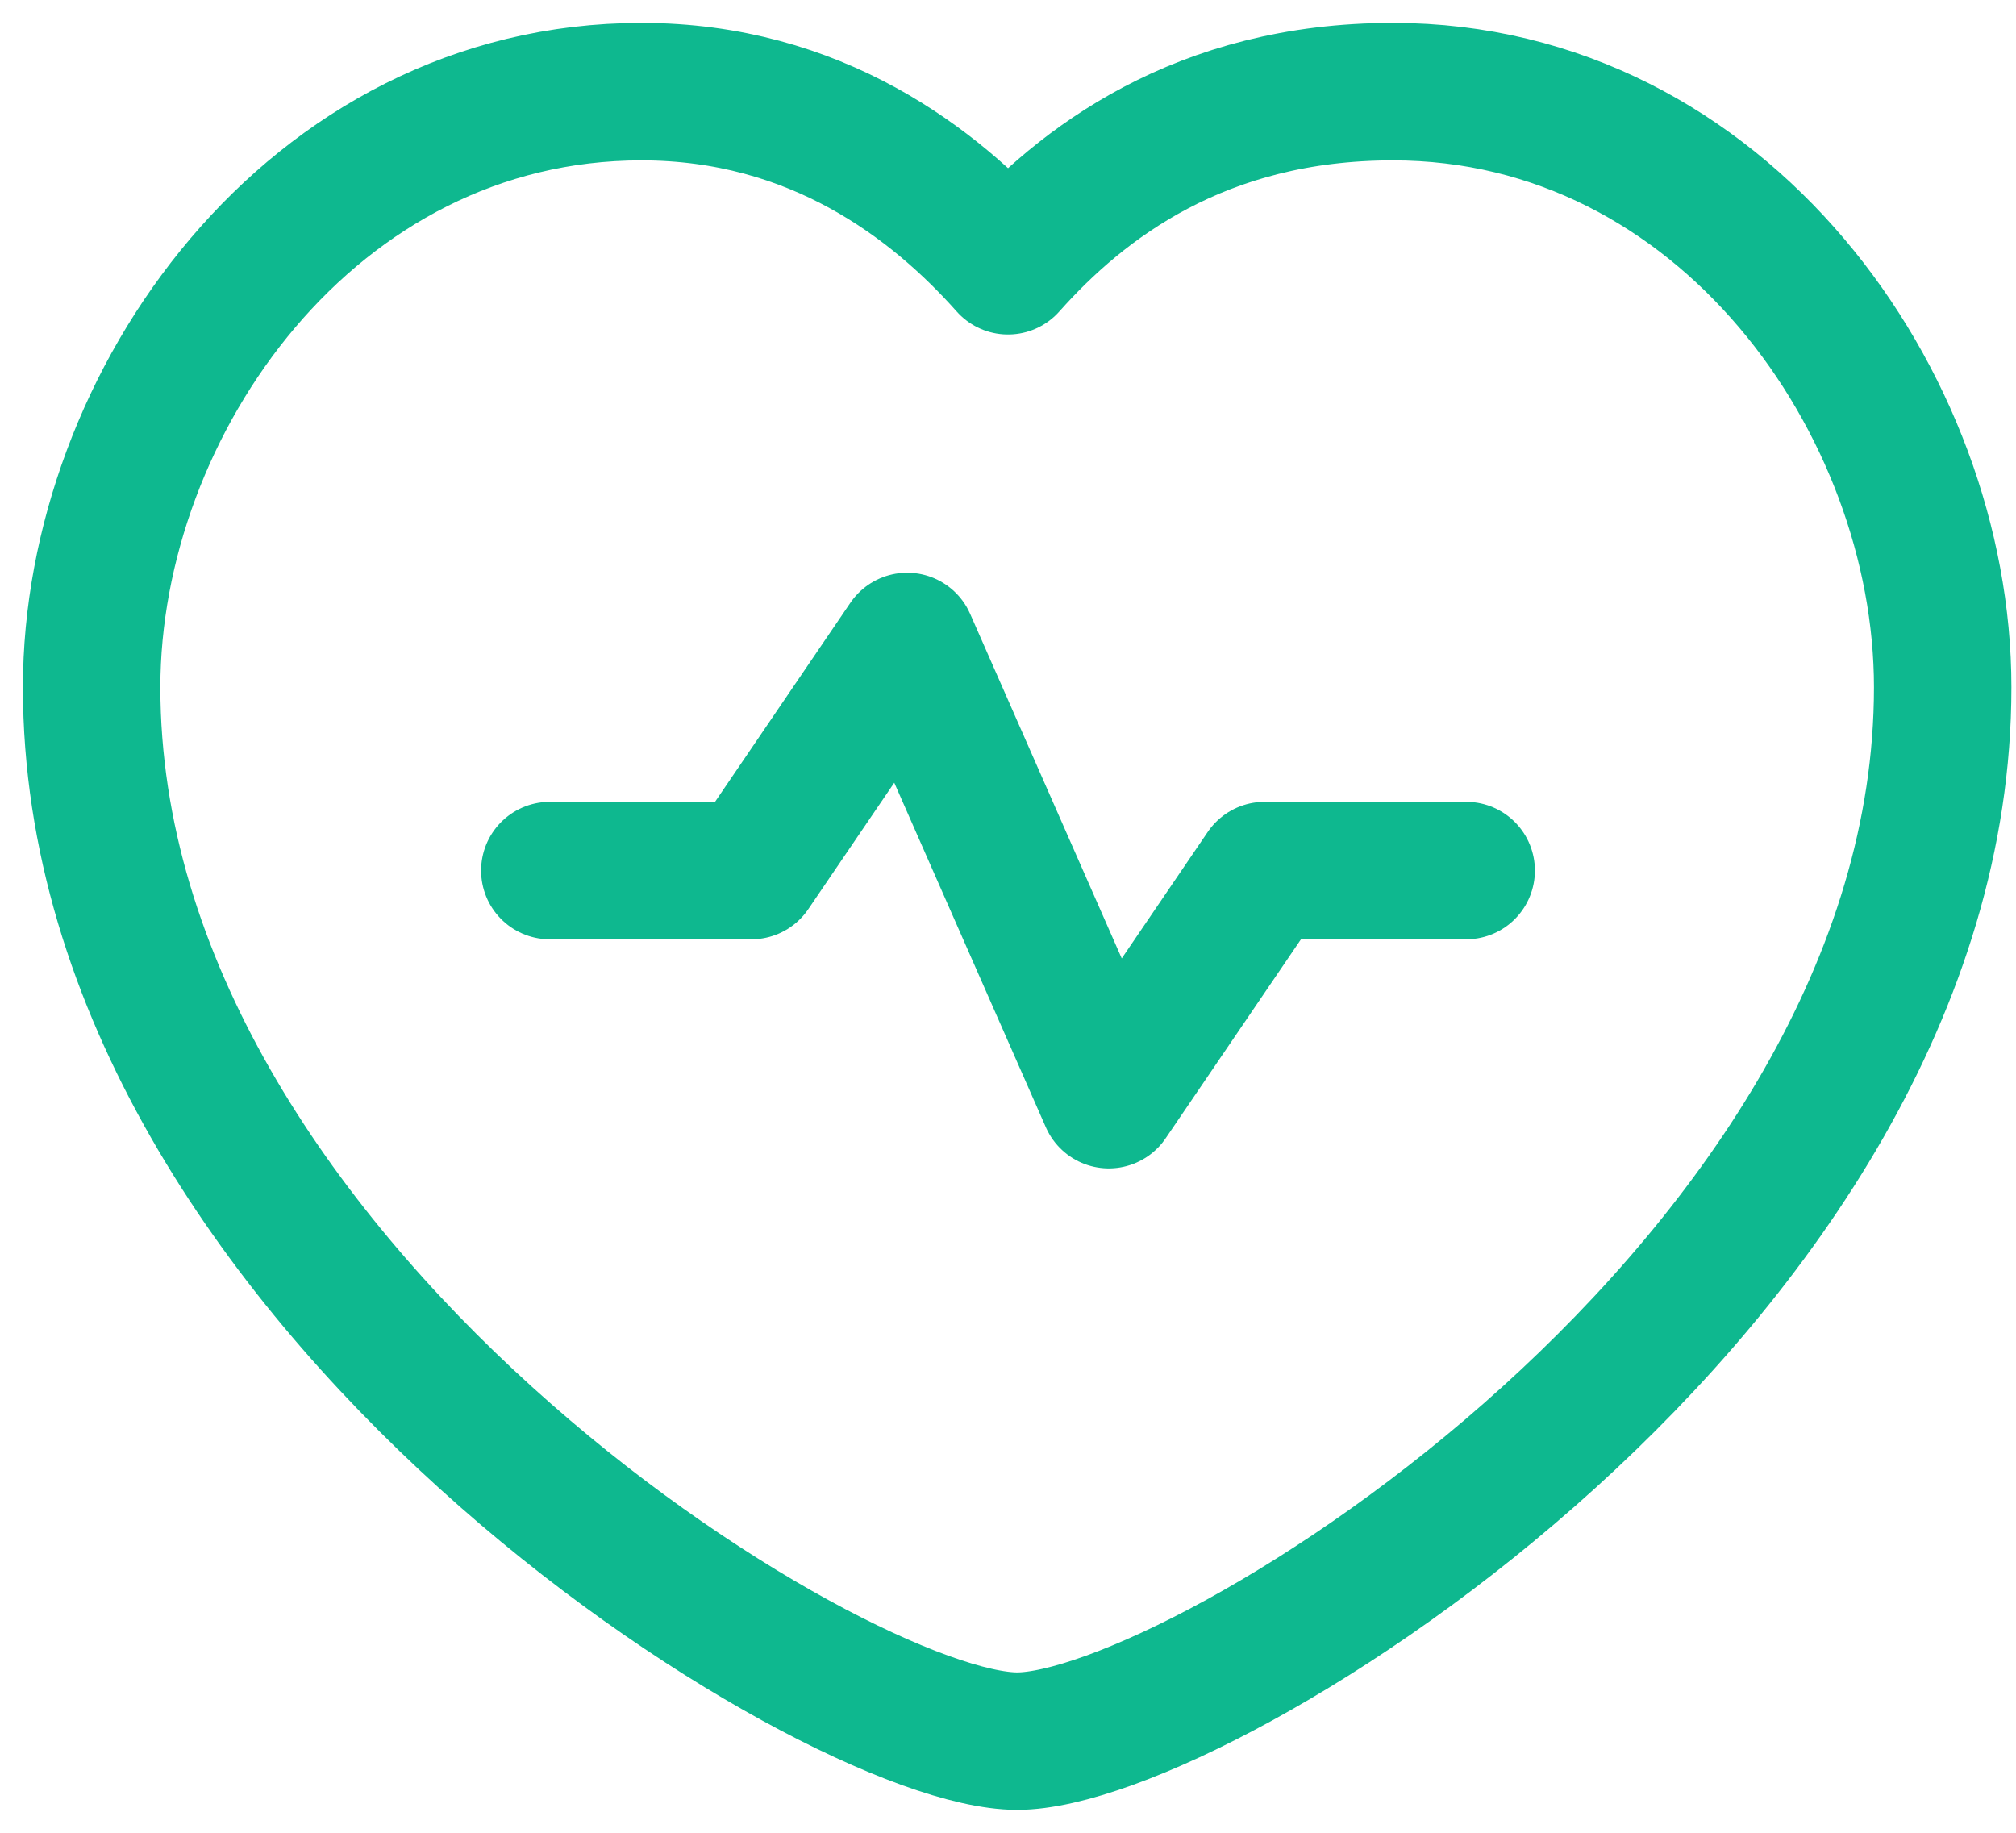
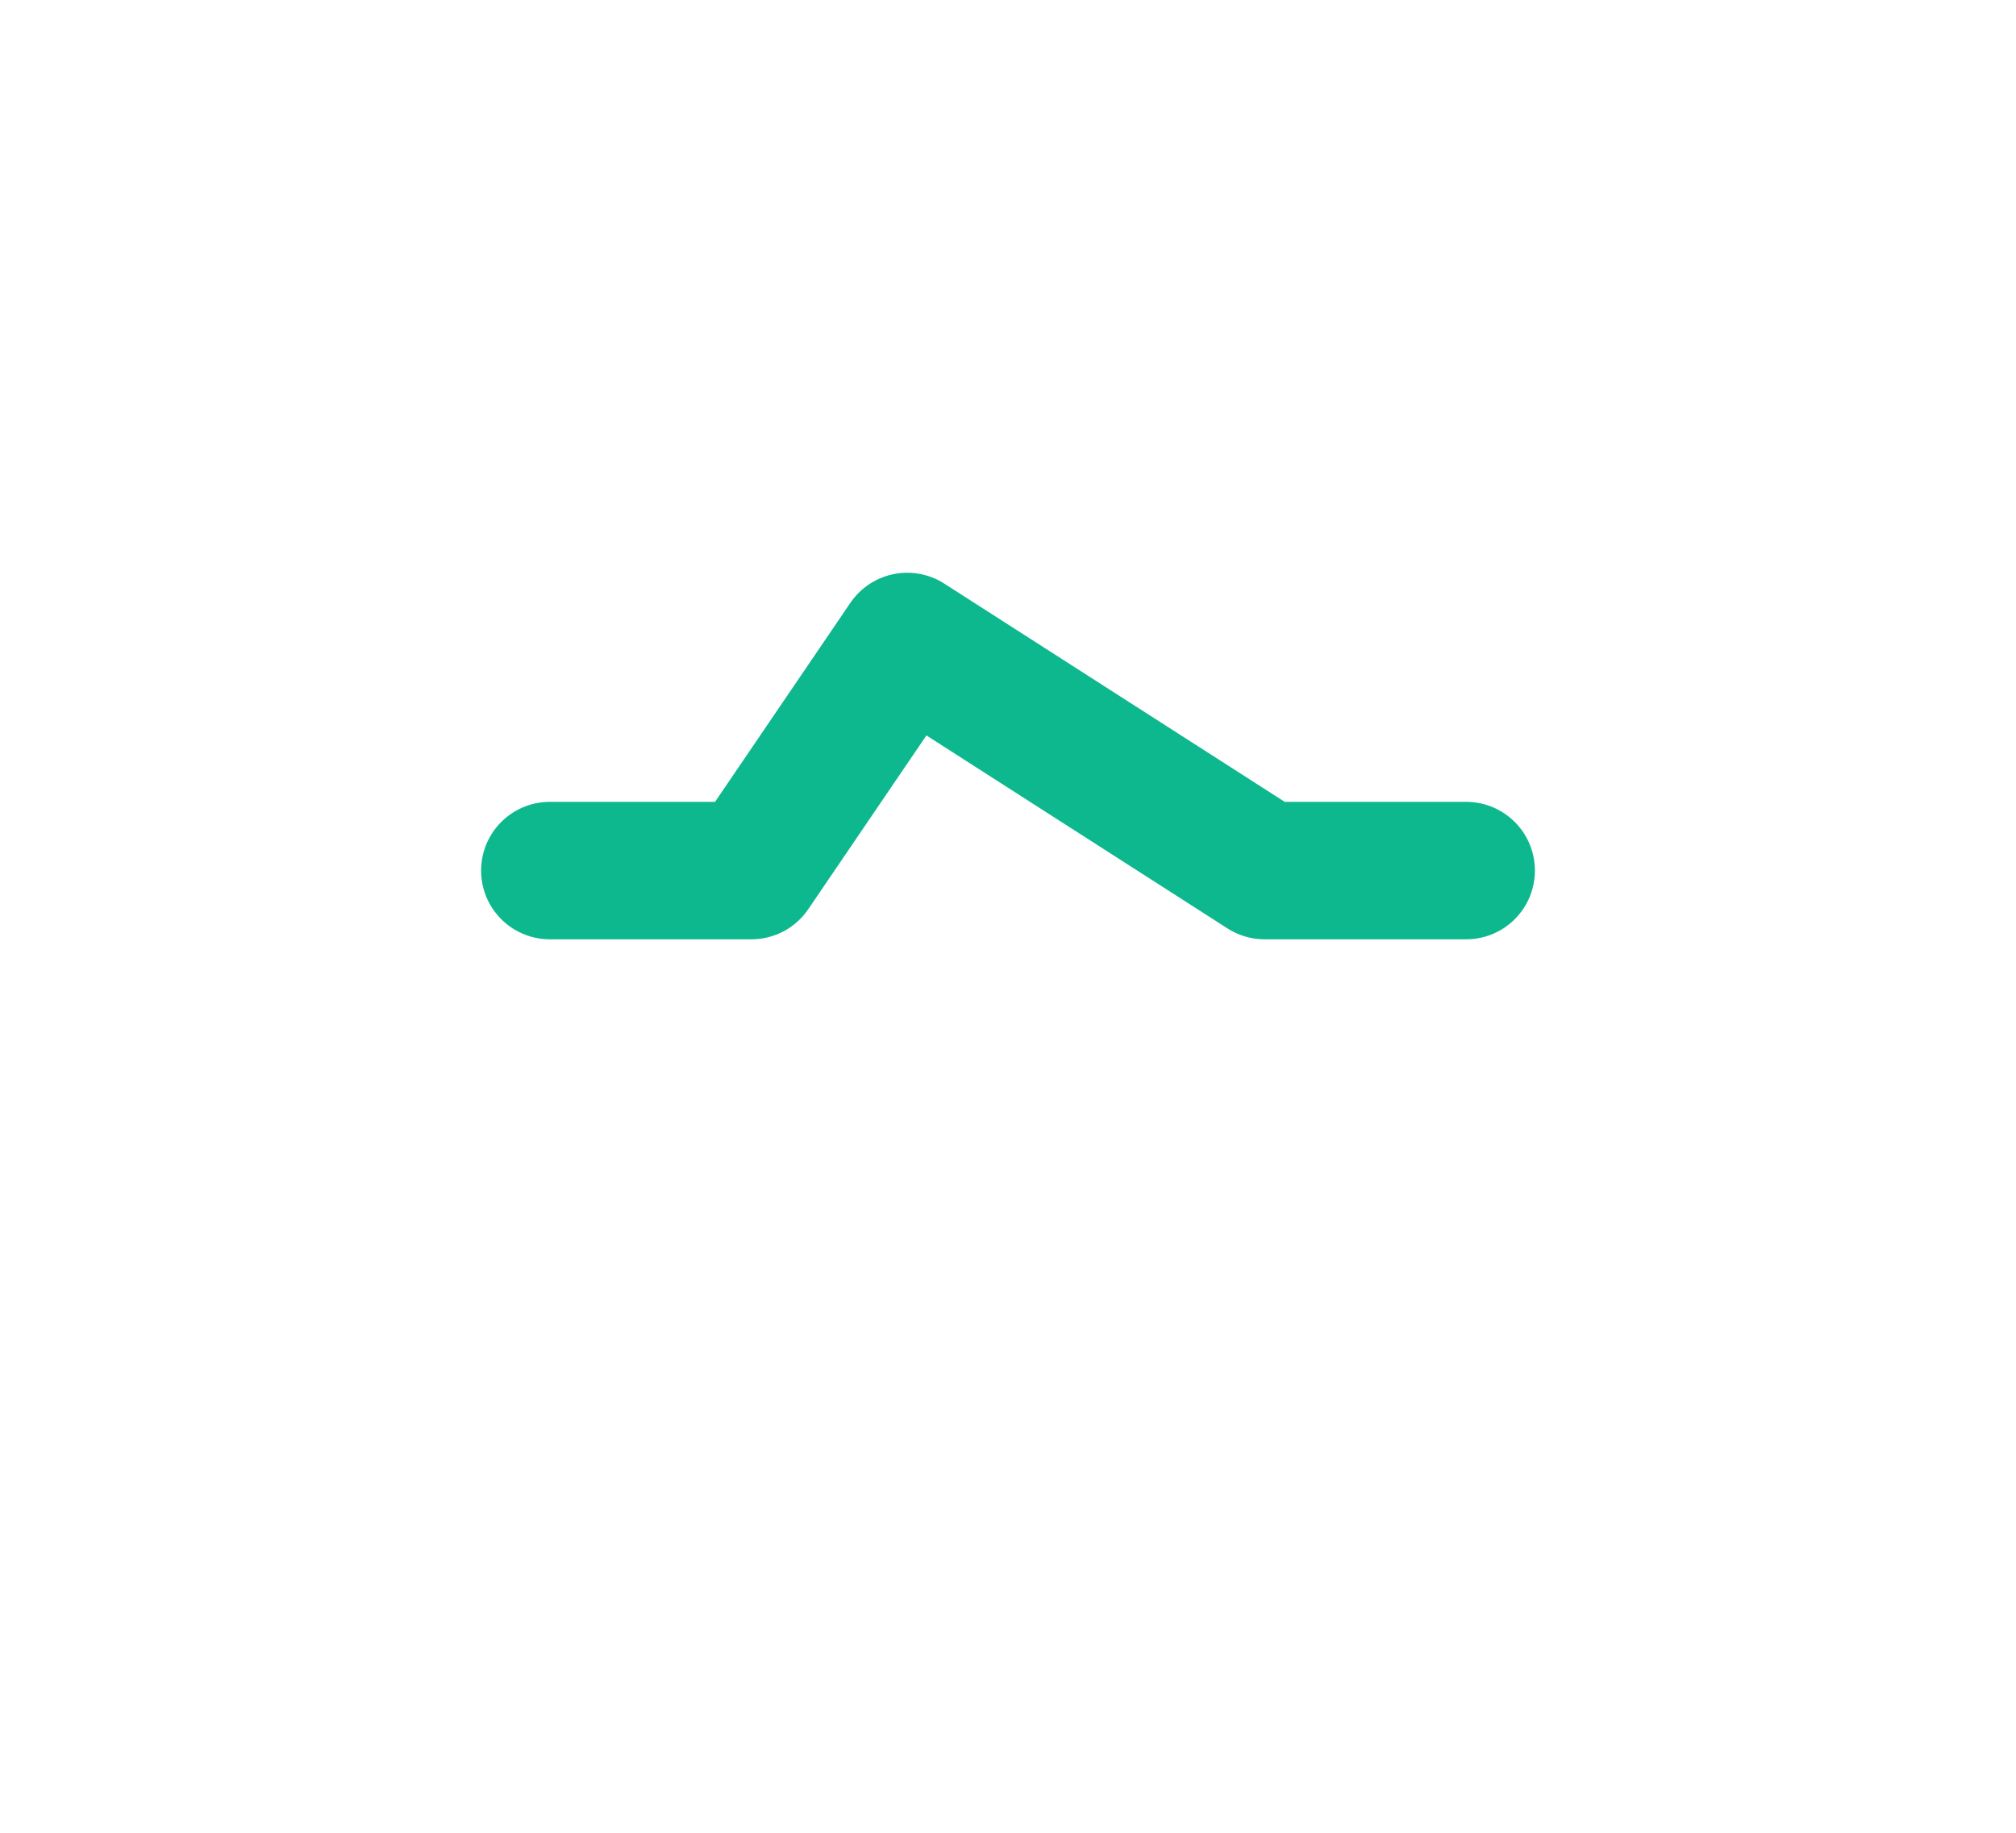
<svg xmlns="http://www.w3.org/2000/svg" width="22" height="20" viewBox="0 0 22 20" fill="none">
-   <path d="M11 2.9C11.8 2 13.1 1 15.2 1C18.8 1 21.2 4.4 21.2 7.5C21.2 14 13.1 19 11.1 19C9.1 19 1 14 1 7.5C1 4.4 3.4 1 7 1C8.9 1 10.2 2 11 2.9Z" stroke="#0EB88F" stroke-width="1.5" stroke-miterlimit="10" stroke-linecap="round" stroke-linejoin="round" />
-   <path d="M6 9.5H8.2L9.9 7L12.1 12L13.8 9.5H16" stroke="#0EB88F" stroke-width="1.5" stroke-miterlimit="10" stroke-linecap="round" stroke-linejoin="round" />
+   <path d="M6 9.5H8.2L9.9 7L13.8 9.5H16" stroke="#0EB88F" stroke-width="1.5" stroke-miterlimit="10" stroke-linecap="round" stroke-linejoin="round" />
</svg>